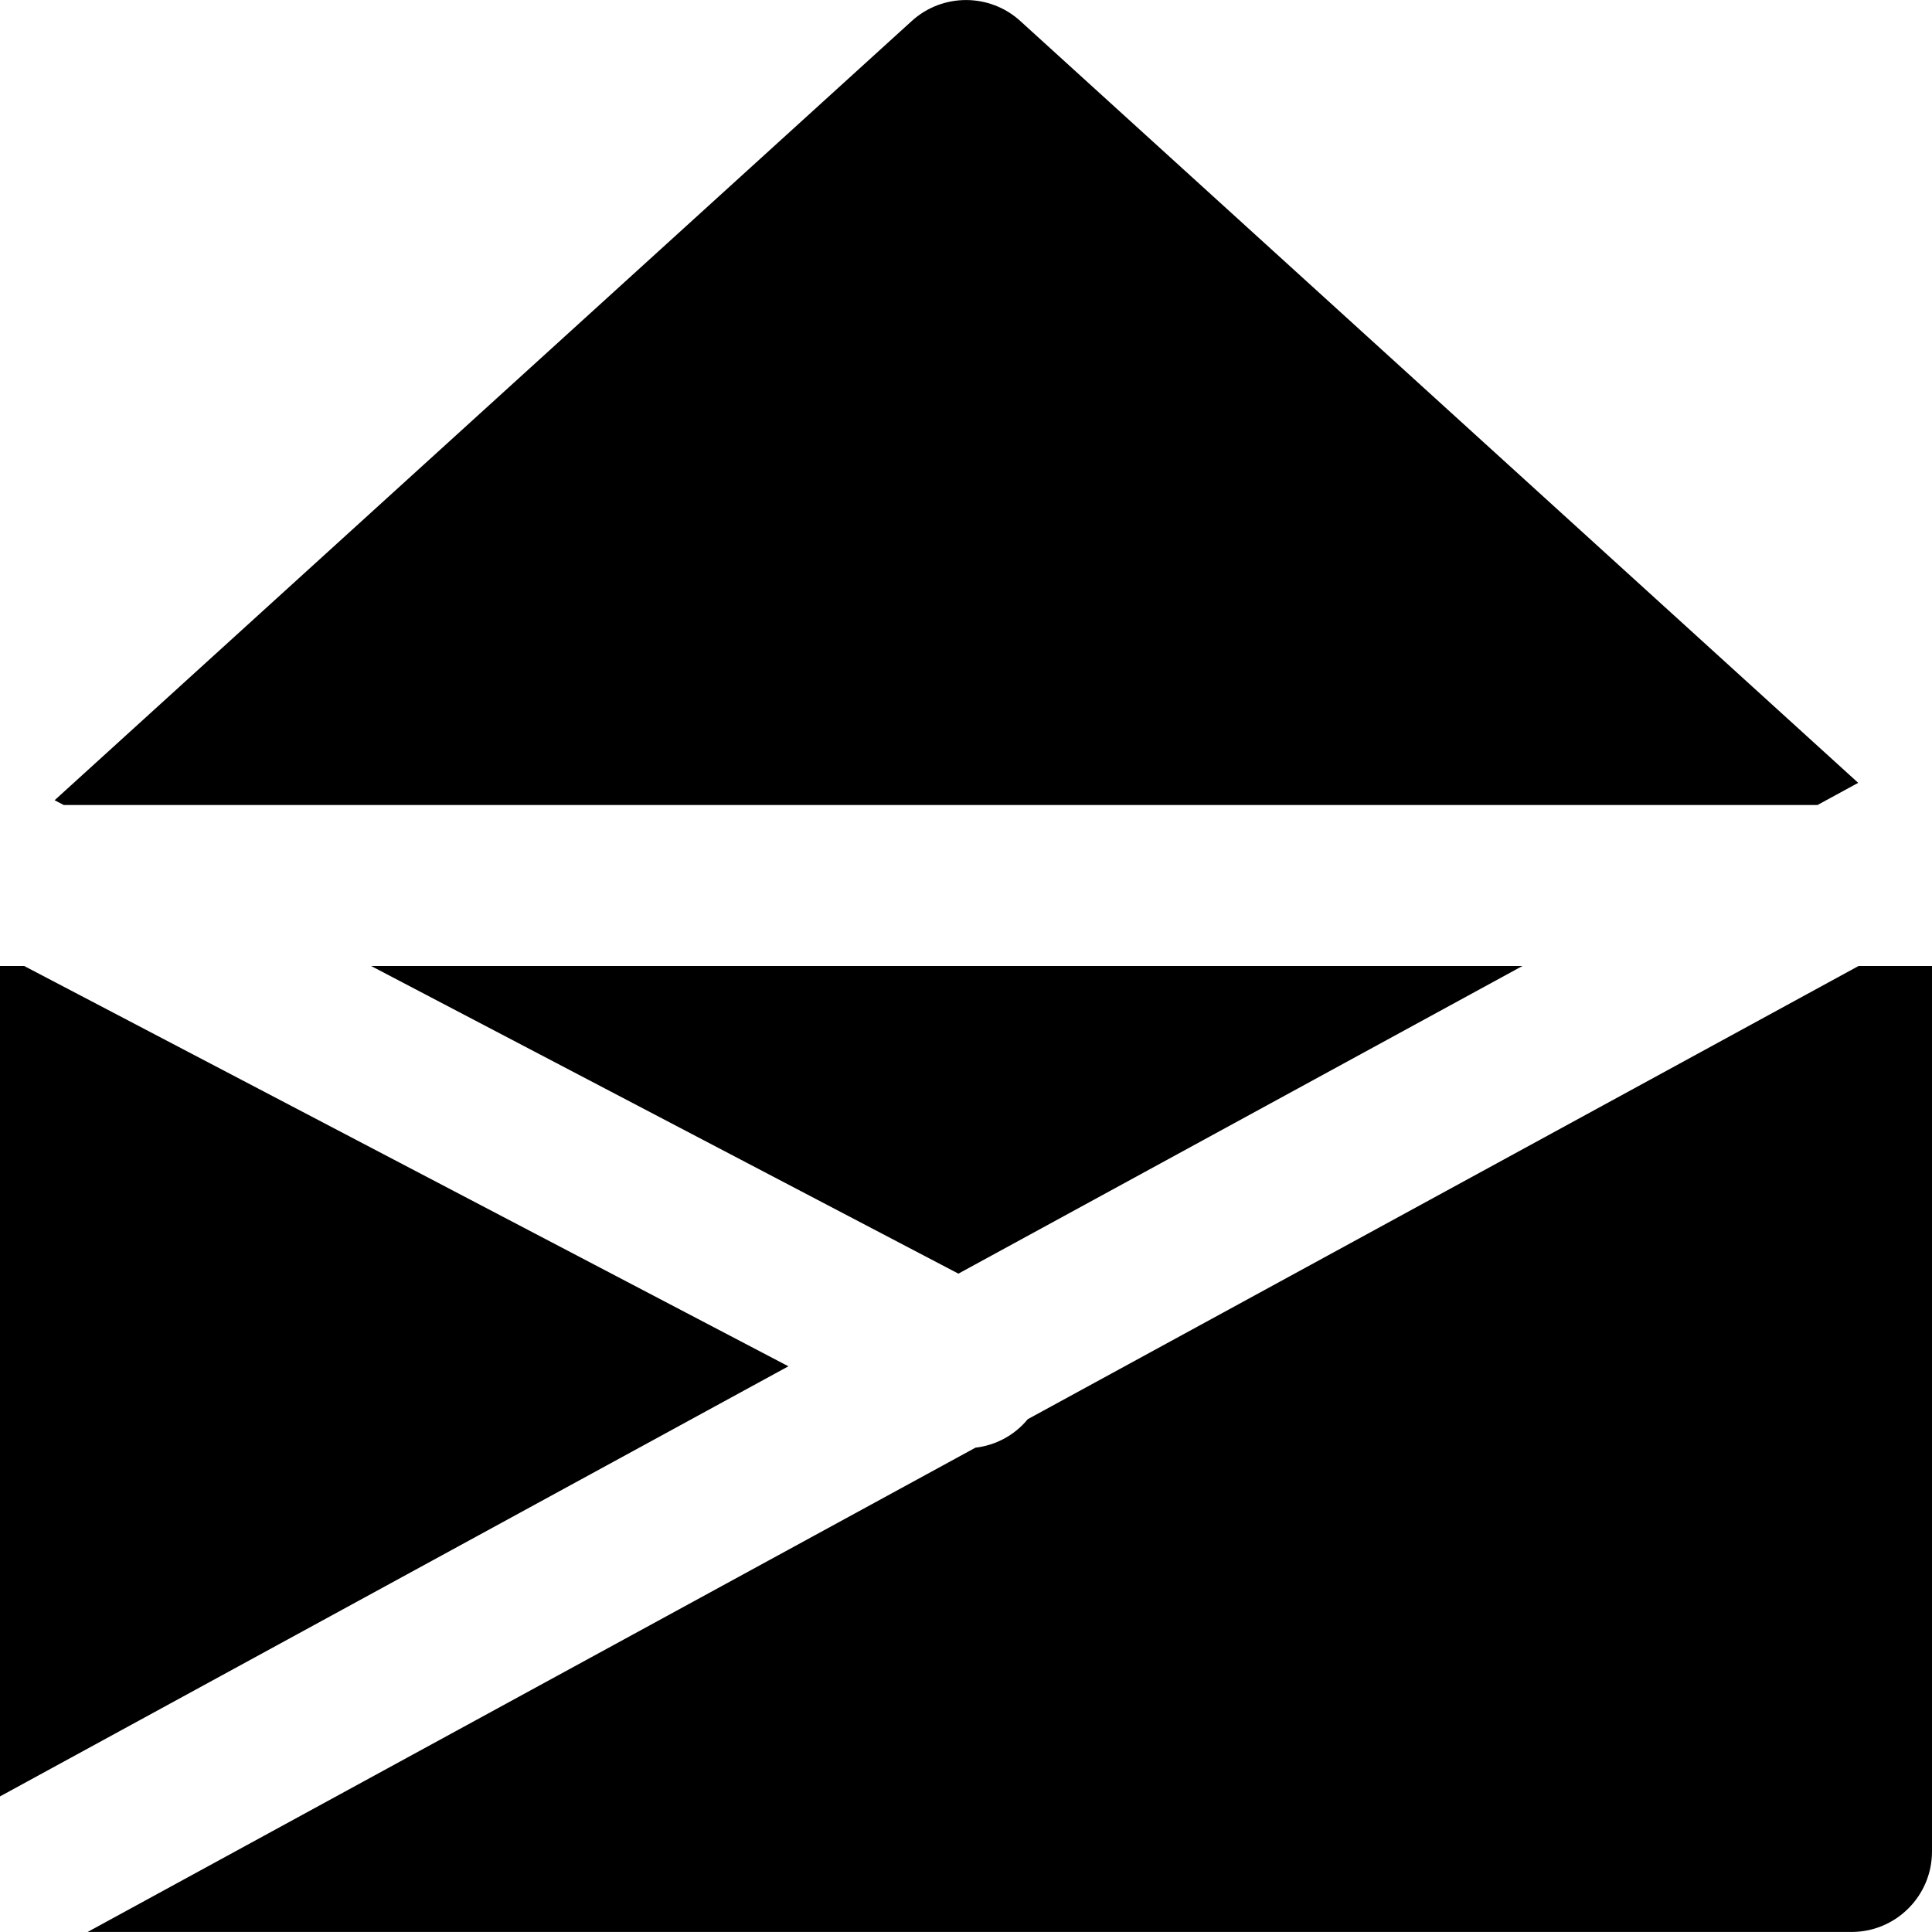
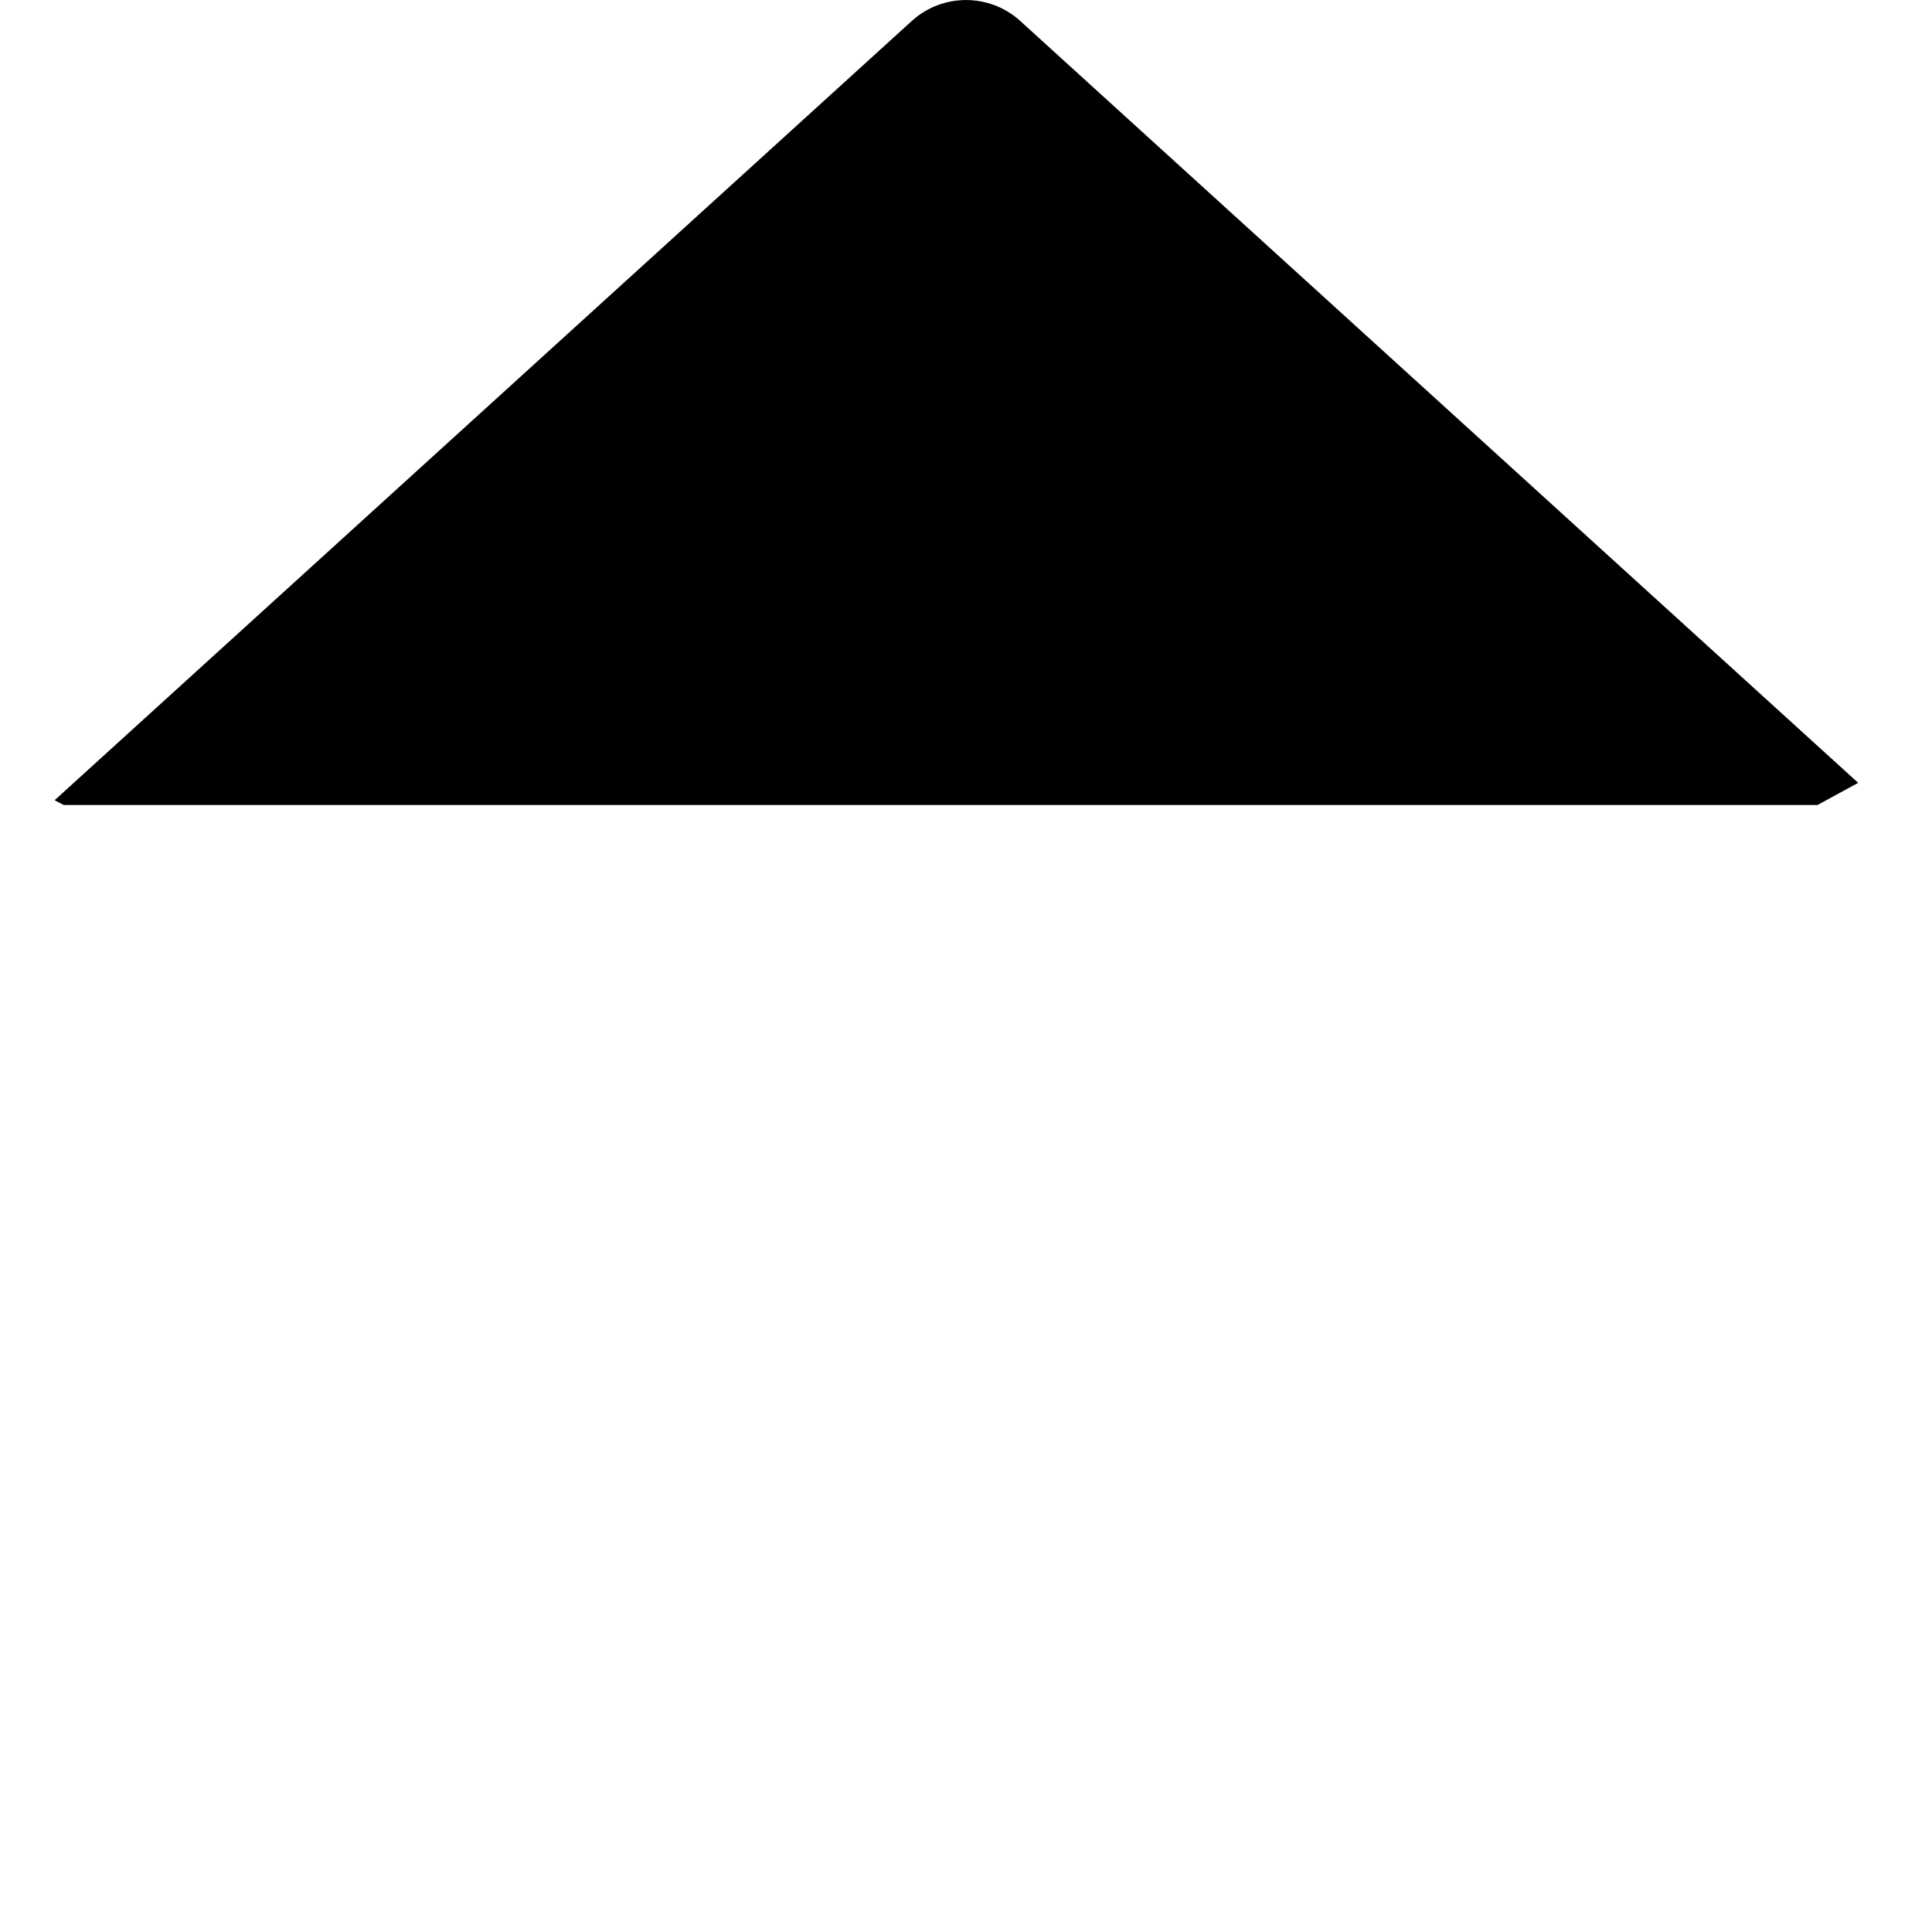
<svg xmlns="http://www.w3.org/2000/svg" fill="#000000" height="800px" width="800px" version="1.1" id="Layer_1" viewBox="0 0 512.009 512.009" xml:space="preserve">
  <g>
    <g>
      <g>
-         <polygon points="6.4,255.999 0,255.999 0,476.074 208.939,362.09    " />
        <path d="M481.675,213.332l10.773-5.867L270.368,5.546c-8.128-7.381-20.587-7.381-28.715,0L14.475,212.074l2.411,1.259H481.675z" />
-         <polygon points="403.471,255.999 98.34,255.999 253.988,337.535    " />
-         <path d="M492.553,255.999L272.371,376.106c-3.541,4.309-8.512,6.912-13.867,7.552L23.219,511.999h467.456     c11.797,0,21.333-9.557,21.333-21.333V255.999H492.553z" />
      </g>
    </g>
  </g>
</svg>